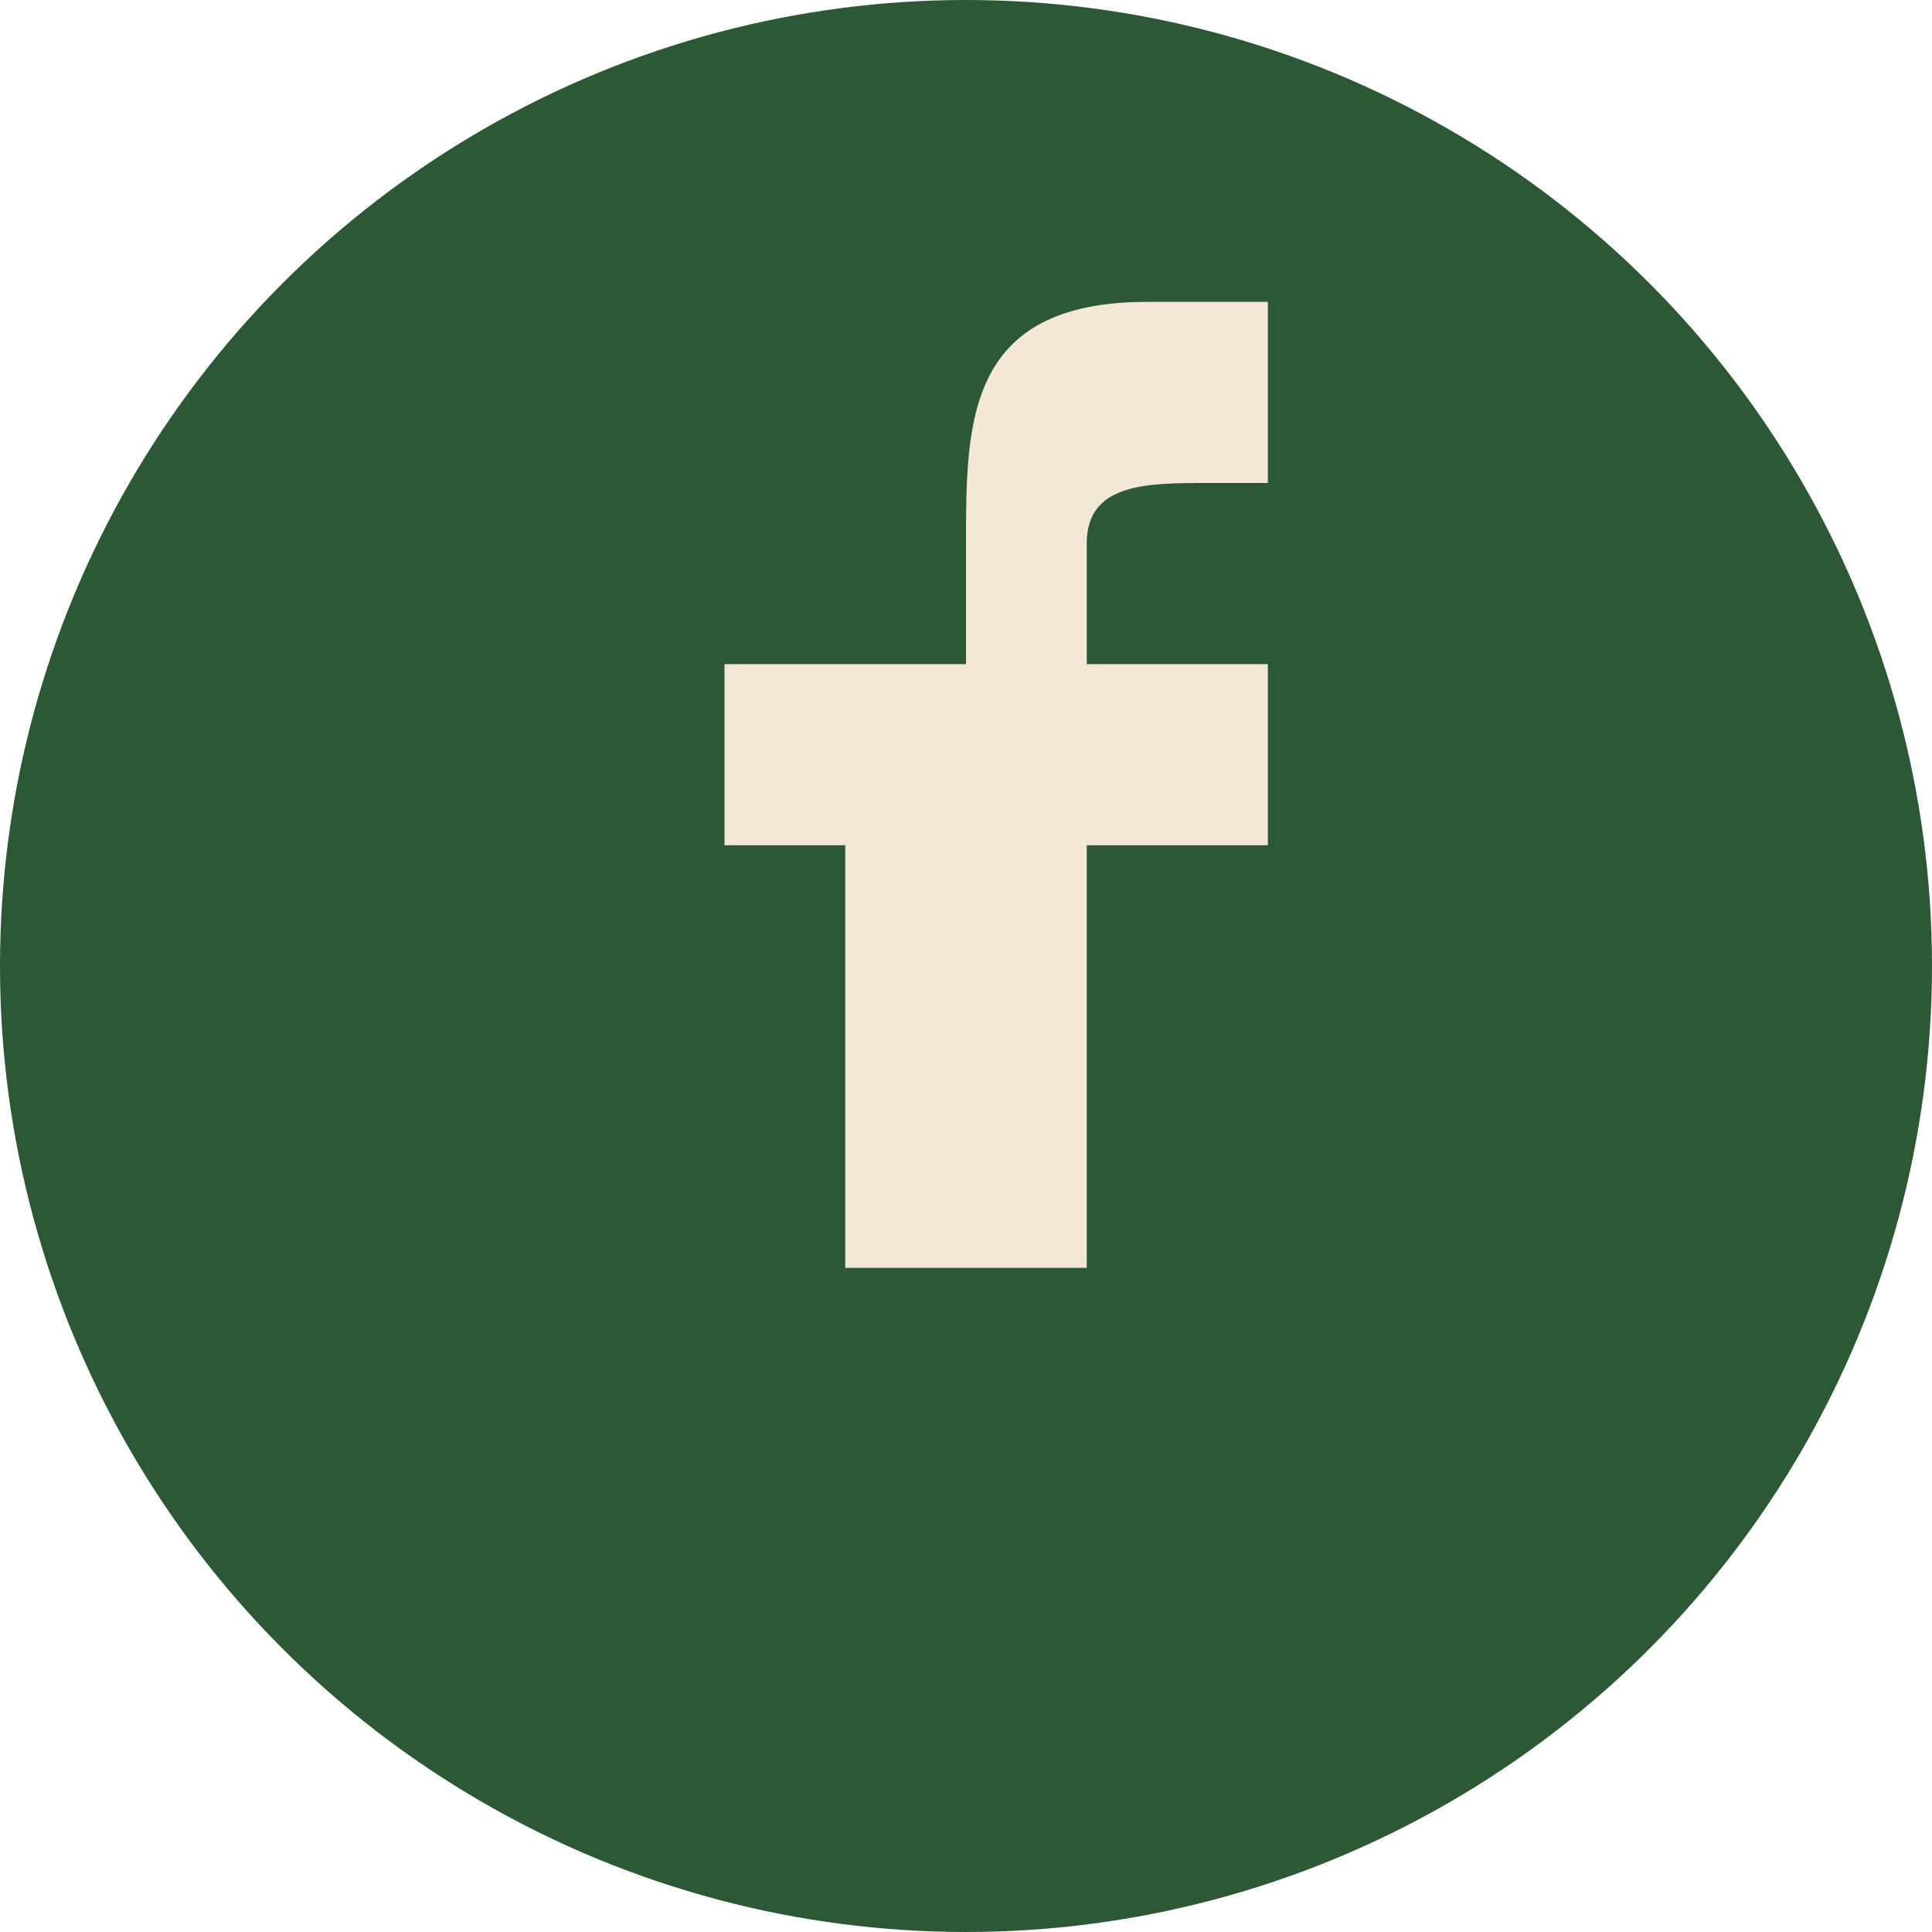
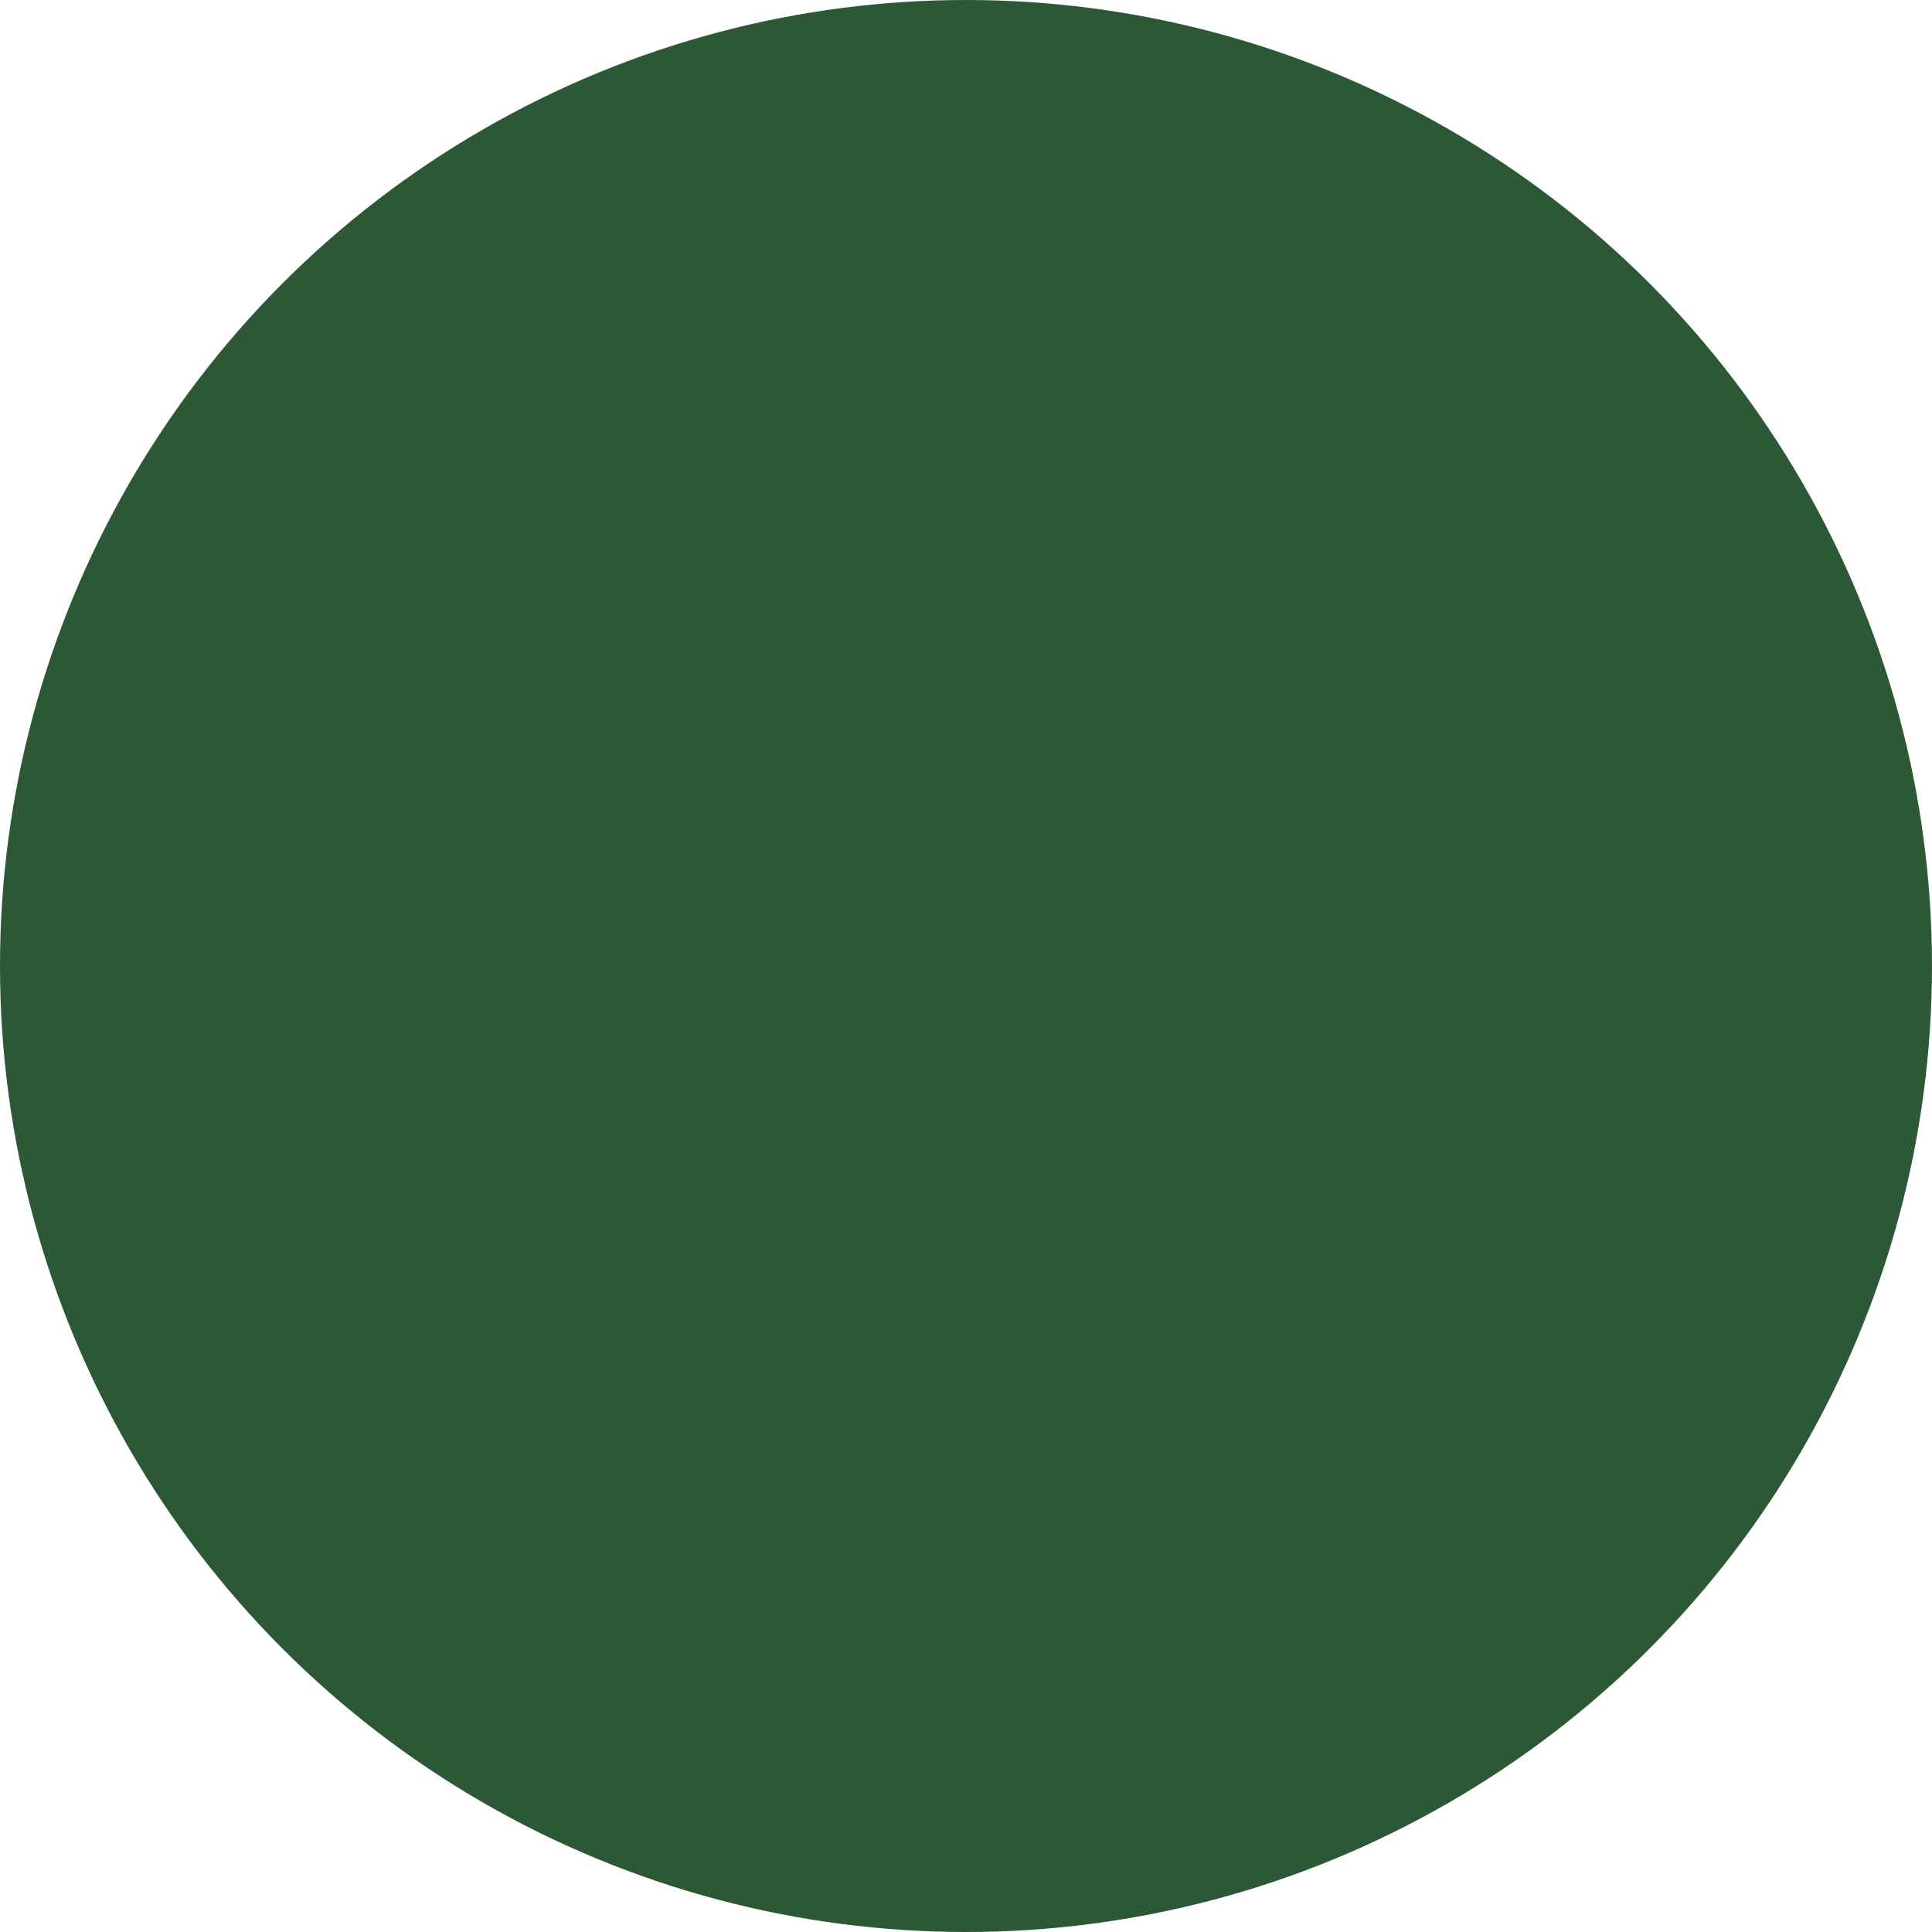
<svg xmlns="http://www.w3.org/2000/svg" width="32" height="32" viewBox="0 0 32 32">
  <circle cx="16" cy="16" r="16" fill="#2D5836" />
-   <path d="M21 11h-3v-2c0-1 1-1 2-1h1V5h-2c-3 0-3 2-3 4v2H12v3h2v7h4v-7h3z" fill="#F2E8D5" />
</svg>